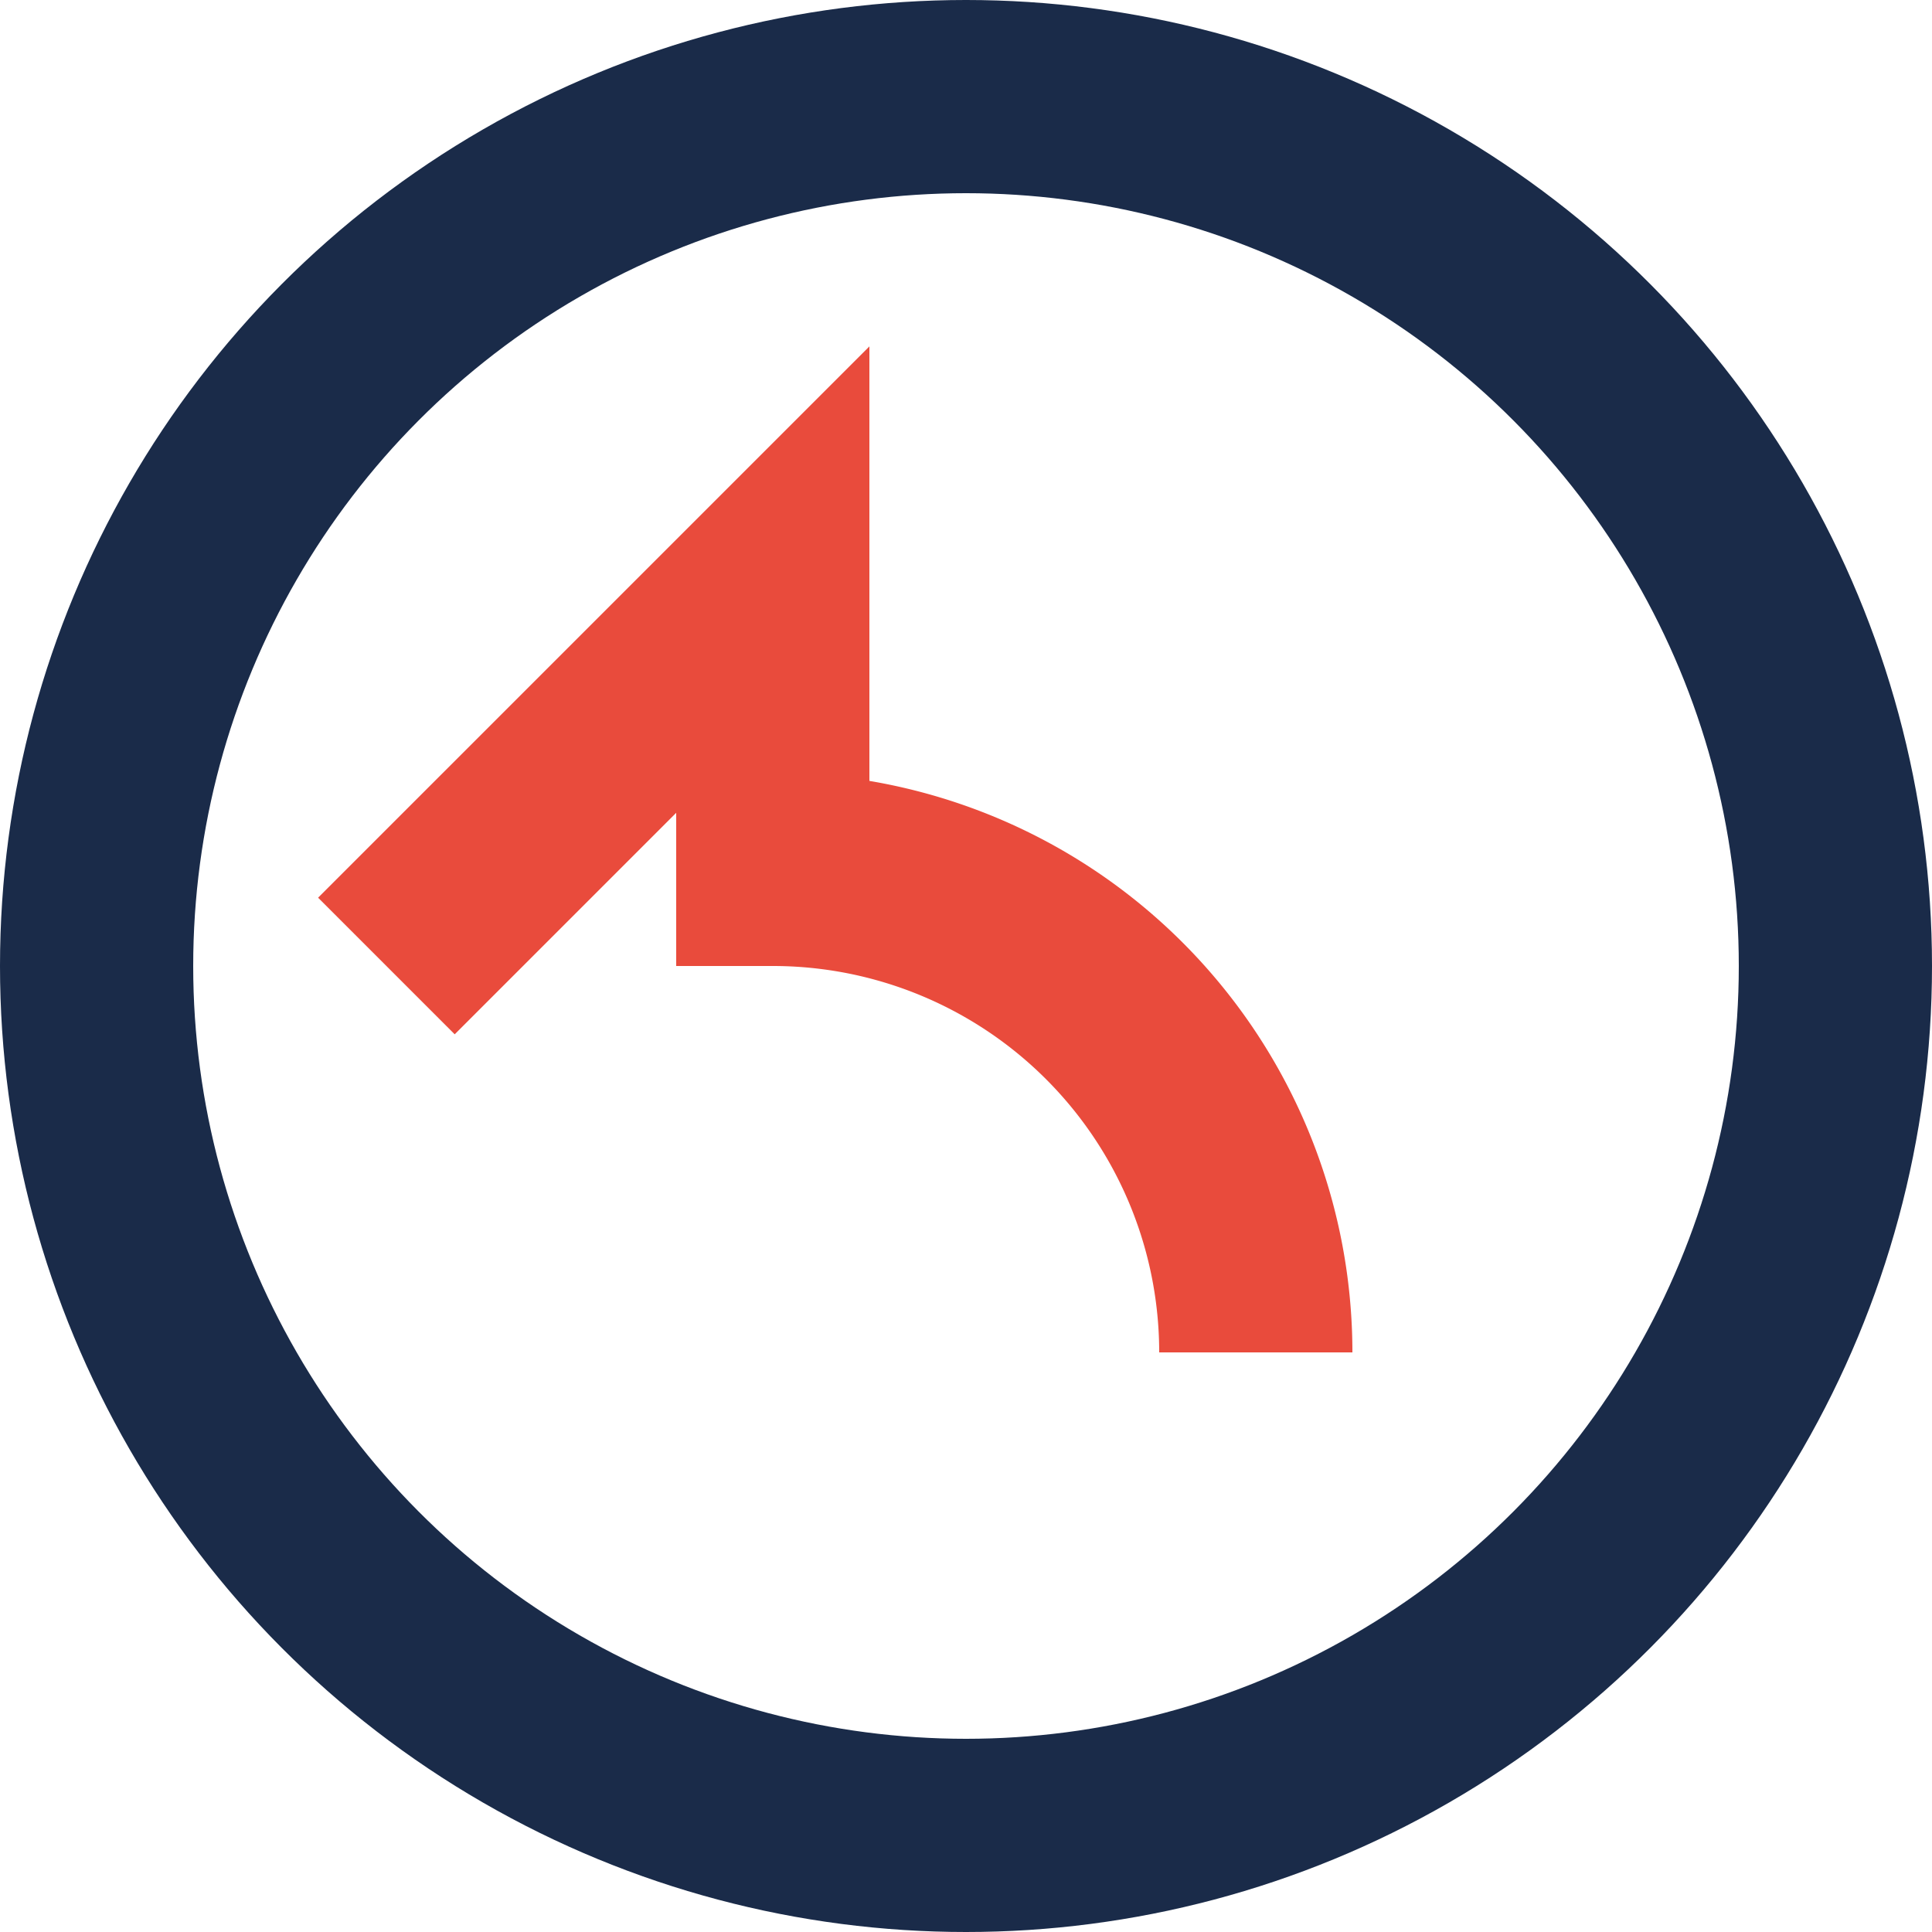
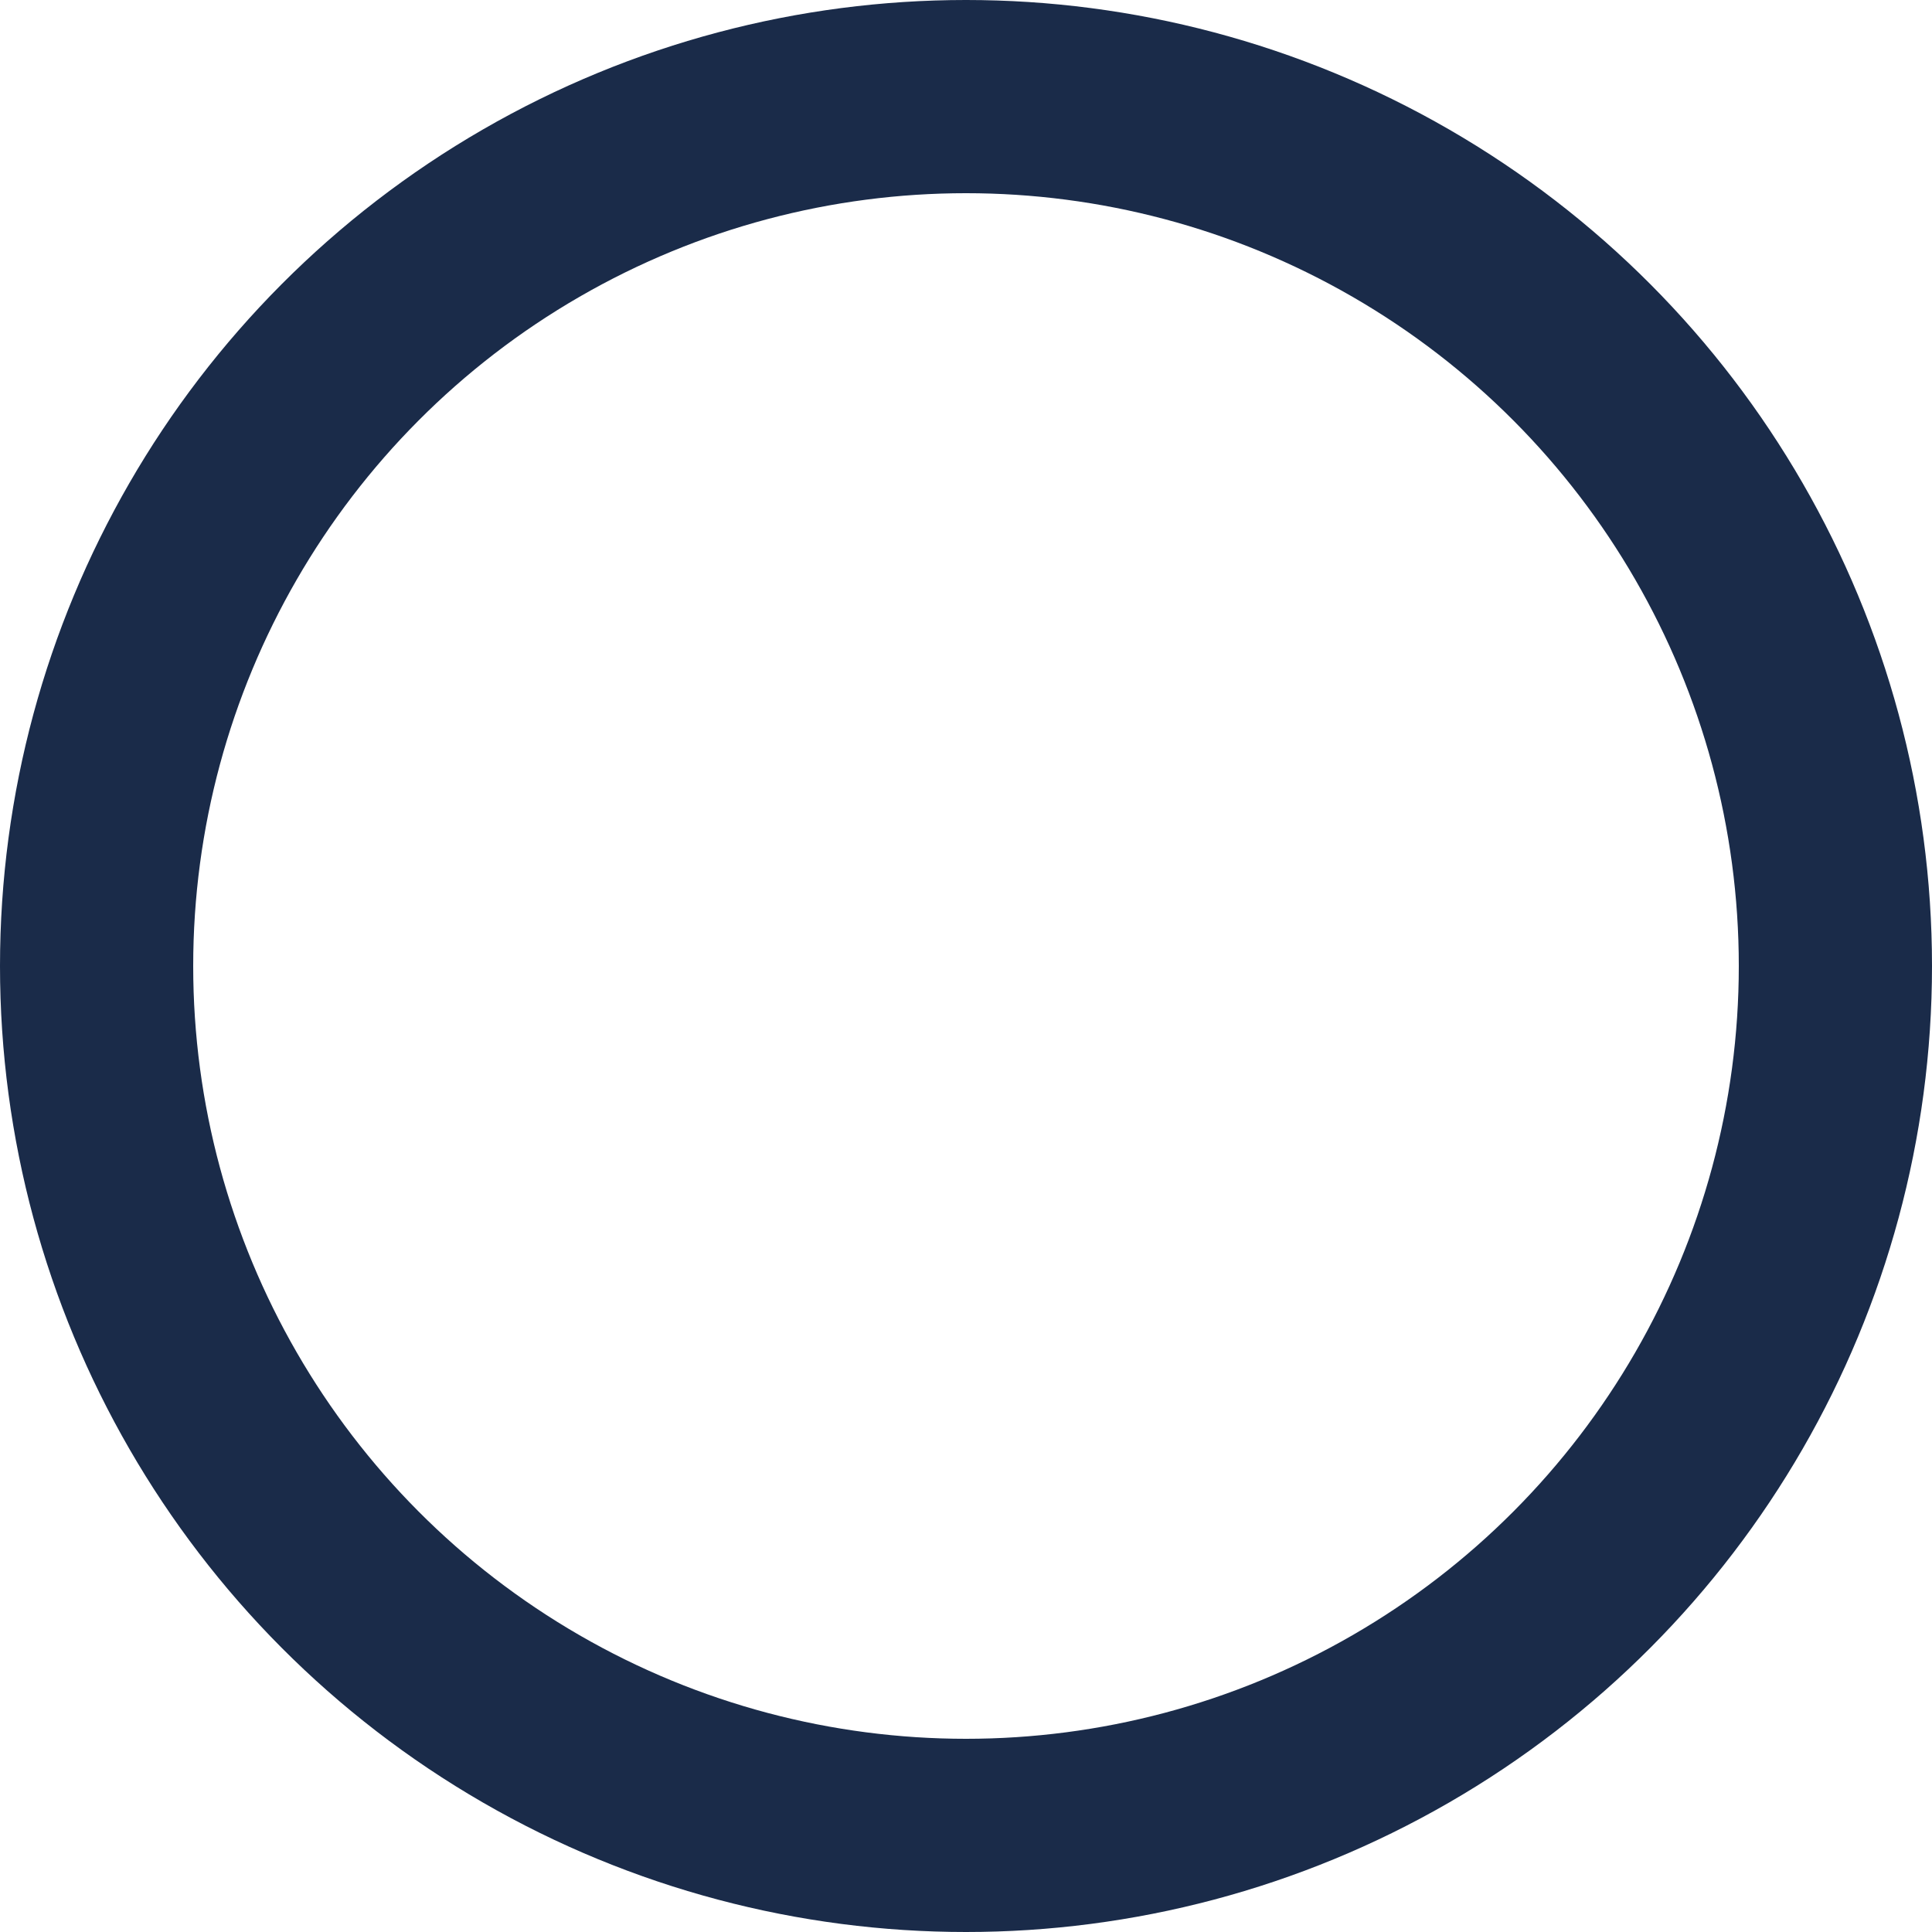
<svg xmlns="http://www.w3.org/2000/svg" viewBox="0 0 20 20" width="20" height="20">
-   <path d="M4 10l4-4v3a5 5 0 0 1 5 5" fill="none" stroke="#E94B3C" stroke-width="2" />
  <circle cx="10" cy="10" r="9" fill="none" stroke="#1A2B49" stroke-width="2" />
</svg>